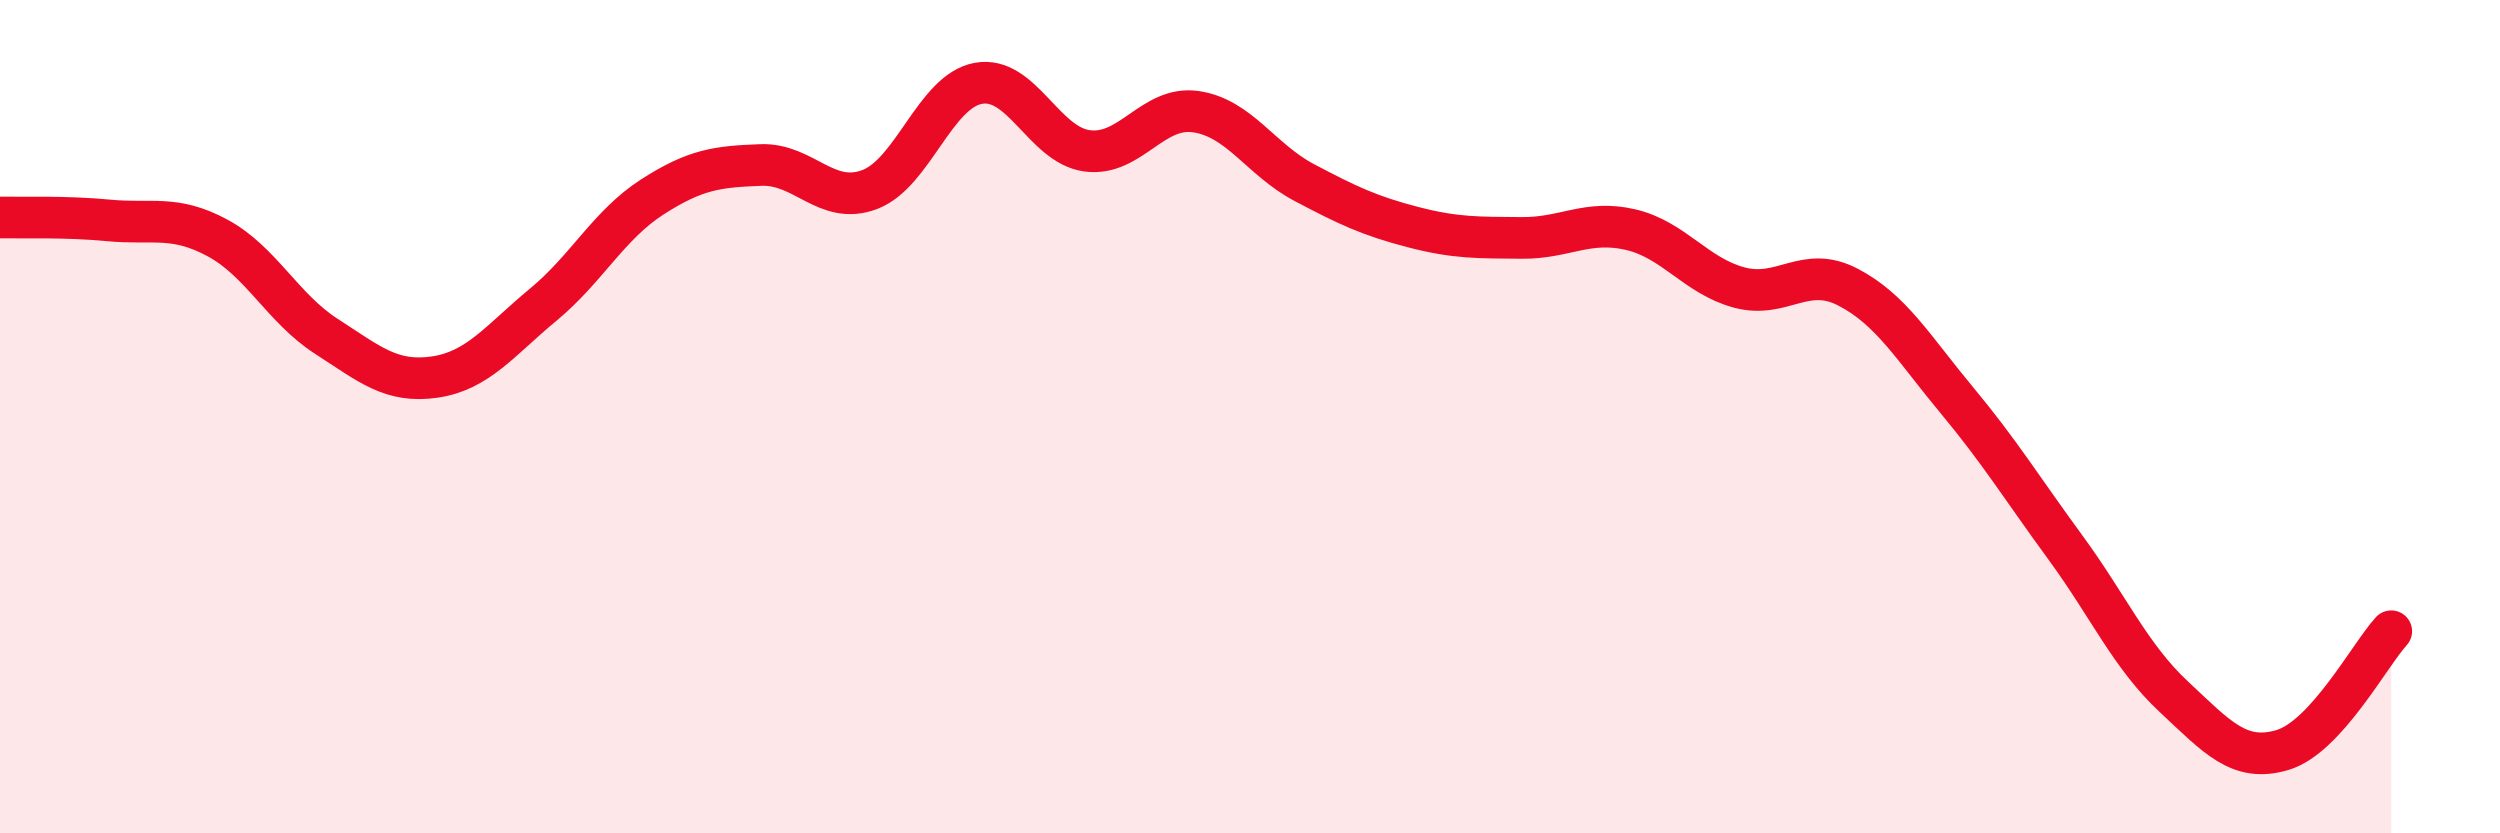
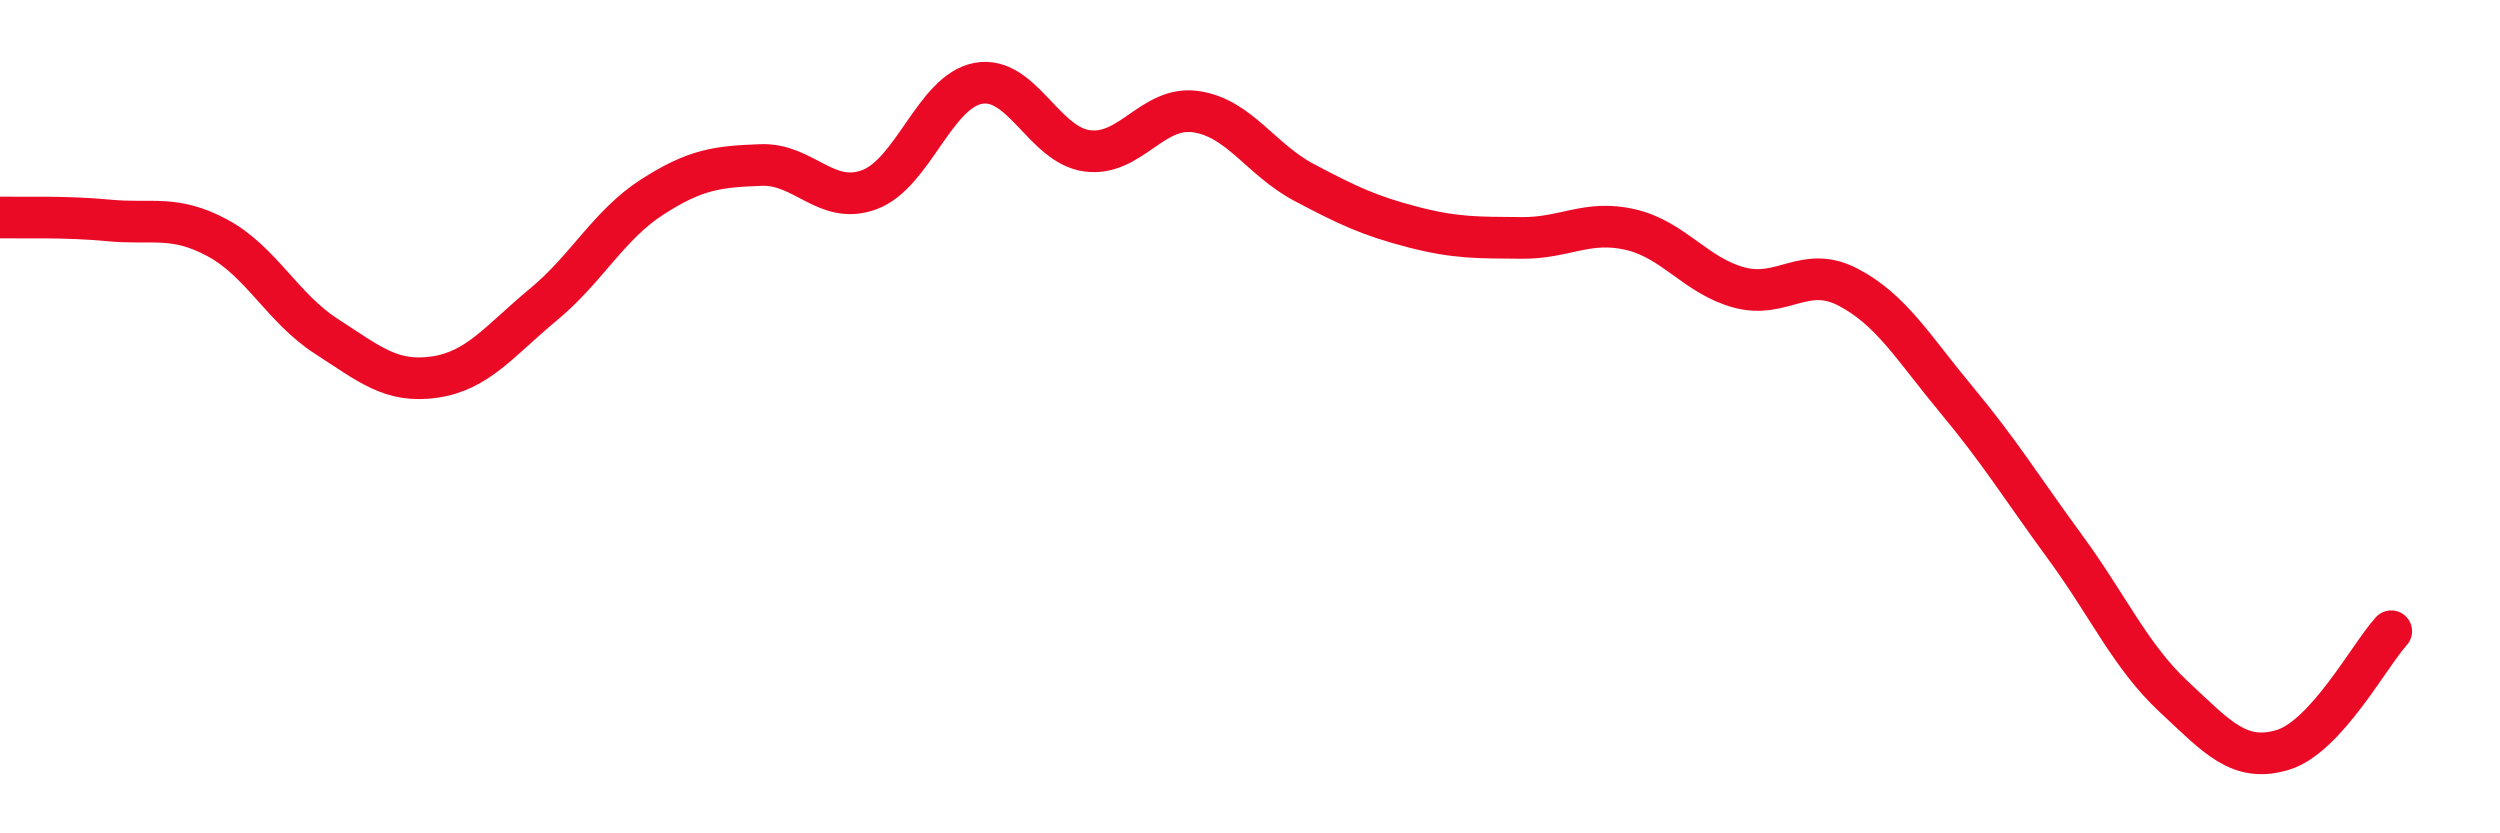
<svg xmlns="http://www.w3.org/2000/svg" width="60" height="20" viewBox="0 0 60 20">
-   <path d="M 0,5.22 C 0.52,5.23 1.57,5.19 2.61,5.29 C 3.65,5.39 4.18,5.15 5.22,5.71 C 6.26,6.27 6.79,7.4 7.83,8.07 C 8.87,8.74 9.39,9.2 10.43,9.05 C 11.47,8.9 12,8.17 13.04,7.31 C 14.08,6.45 14.61,5.4 15.65,4.73 C 16.69,4.06 17.22,4 18.26,3.96 C 19.3,3.92 19.83,4.94 20.87,4.55 C 21.91,4.16 22.44,2.19 23.48,2 C 24.52,1.81 25.05,3.48 26.09,3.62 C 27.13,3.76 27.66,2.53 28.7,2.68 C 29.74,2.83 30.26,3.83 31.3,4.38 C 32.34,4.93 32.87,5.18 33.91,5.45 C 34.95,5.72 35.48,5.7 36.52,5.71 C 37.56,5.72 38.09,5.27 39.13,5.51 C 40.17,5.75 40.7,6.62 41.74,6.9 C 42.78,7.18 43.31,6.35 44.35,6.89 C 45.39,7.43 45.92,8.35 46.96,9.6 C 48,10.85 48.53,11.72 49.57,13.14 C 50.61,14.56 51.13,15.75 52.17,16.72 C 53.21,17.69 53.74,18.31 54.78,18 C 55.82,17.69 56.87,15.72 57.39,15.15L57.39 20L0 20Z" fill="#EB0A25" opacity="0.1" stroke-linecap="round" stroke-linejoin="round" />
  <path d="M 0,5.22 C 0.52,5.23 1.57,5.19 2.61,5.29 C 3.65,5.39 4.18,5.15 5.22,5.71 C 6.26,6.27 6.79,7.4 7.83,8.07 C 8.87,8.74 9.39,9.2 10.43,9.05 C 11.47,8.9 12,8.17 13.04,7.31 C 14.08,6.45 14.61,5.4 15.65,4.73 C 16.69,4.06 17.22,4 18.26,3.96 C 19.3,3.92 19.83,4.94 20.87,4.55 C 21.91,4.16 22.44,2.19 23.48,2 C 24.52,1.81 25.05,3.48 26.09,3.62 C 27.13,3.76 27.66,2.53 28.7,2.68 C 29.74,2.83 30.26,3.83 31.3,4.38 C 32.34,4.93 32.87,5.18 33.91,5.45 C 34.95,5.72 35.48,5.7 36.52,5.71 C 37.56,5.72 38.09,5.27 39.13,5.51 C 40.17,5.75 40.7,6.62 41.74,6.9 C 42.78,7.18 43.31,6.35 44.35,6.89 C 45.39,7.43 45.92,8.35 46.96,9.6 C 48,10.85 48.53,11.72 49.57,13.14 C 50.61,14.56 51.13,15.75 52.17,16.72 C 53.21,17.69 53.74,18.31 54.78,18 C 55.82,17.69 56.87,15.72 57.39,15.15" stroke="#EB0A25" stroke-width="1" fill="none" stroke-linecap="round" stroke-linejoin="round" />
</svg>